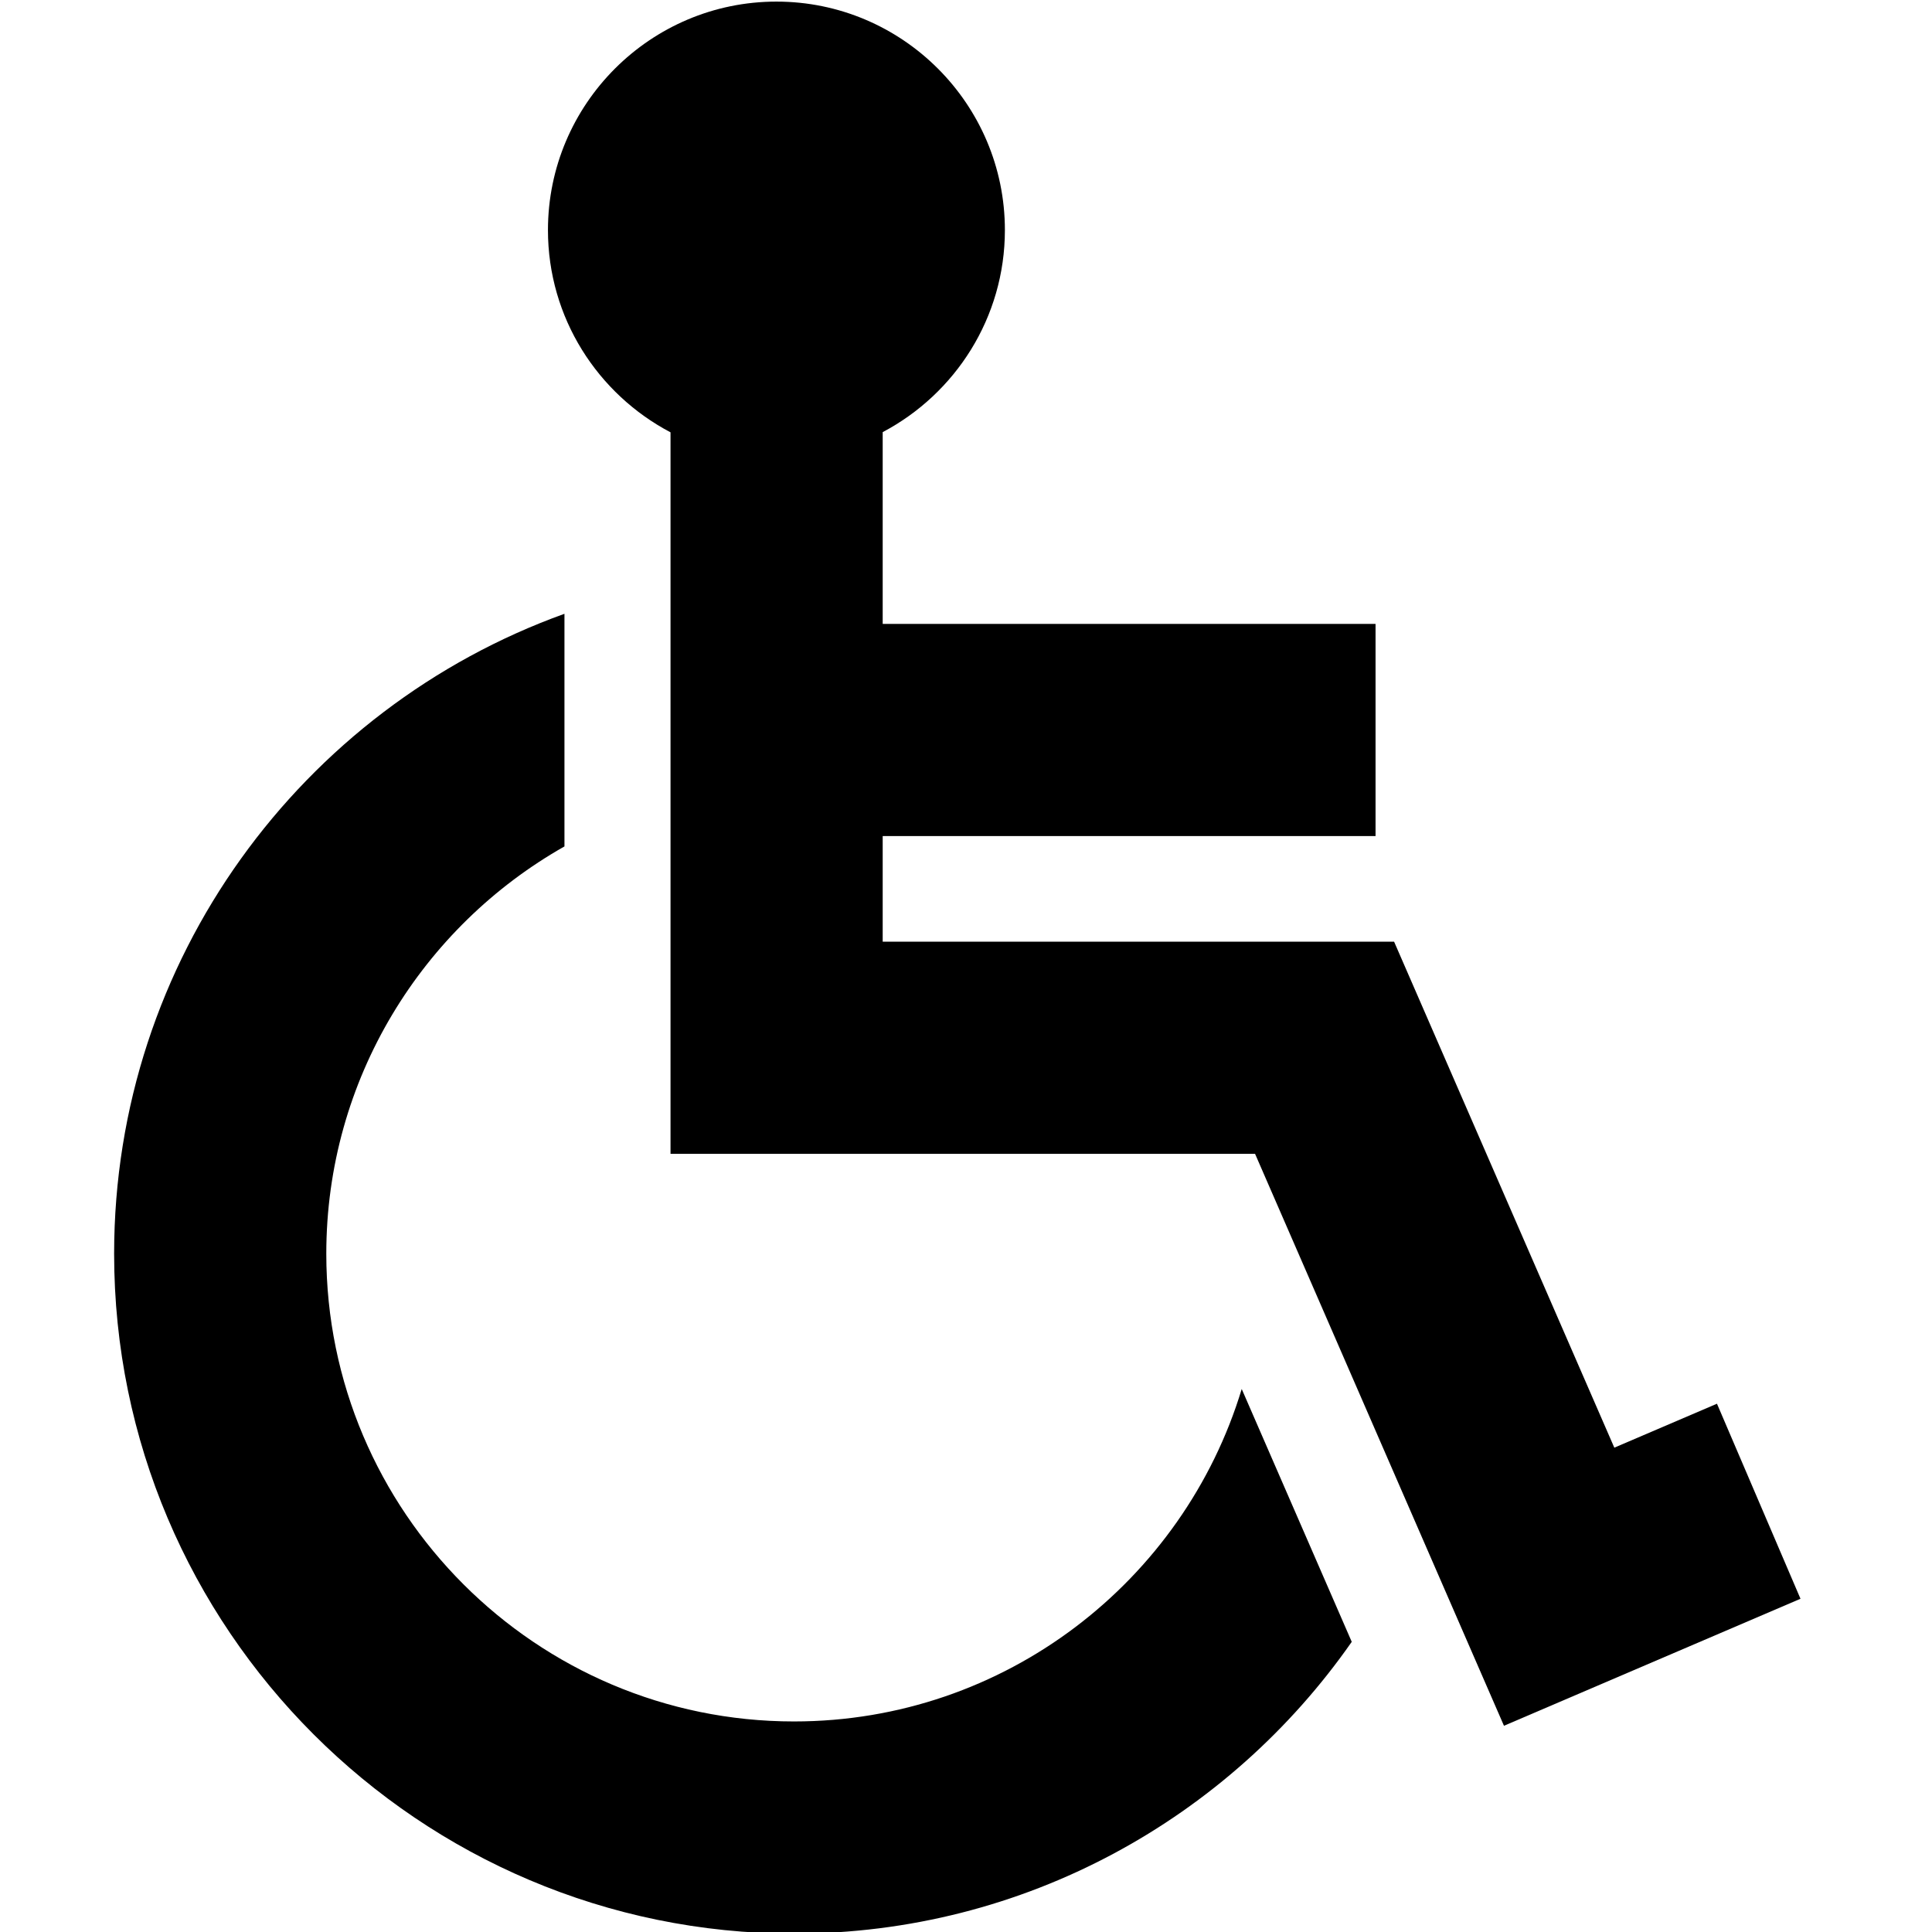
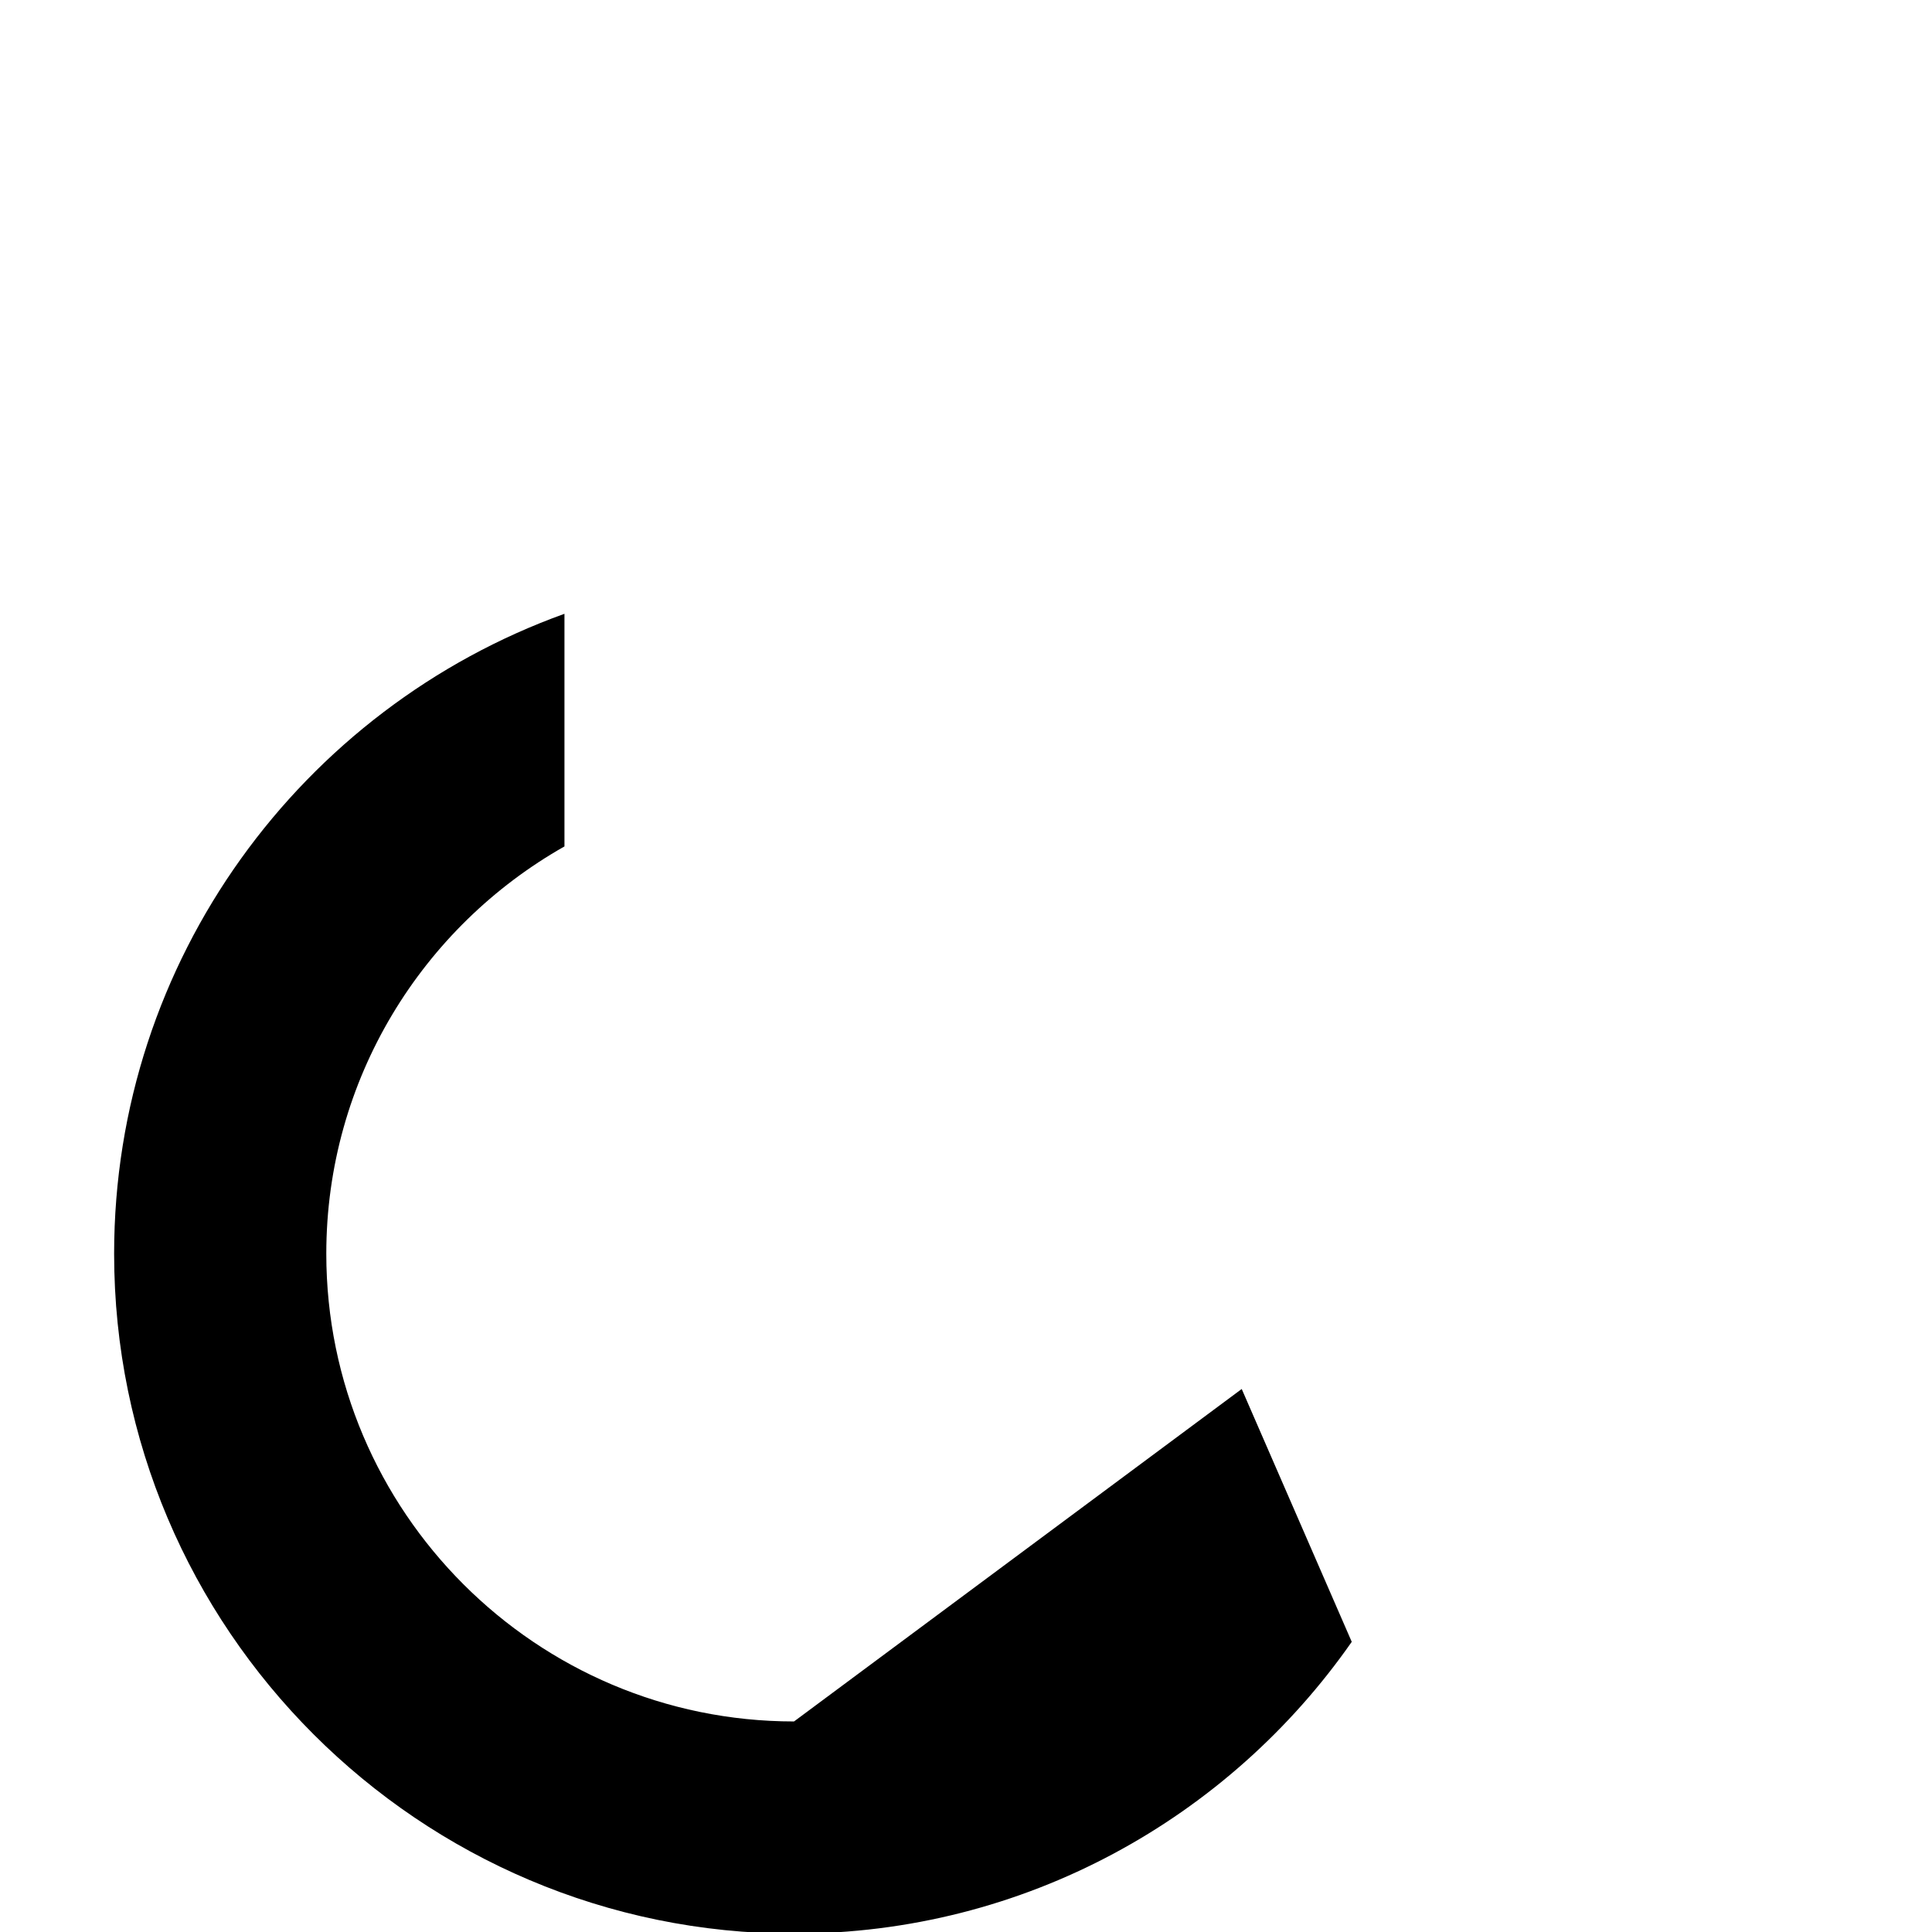
<svg xmlns="http://www.w3.org/2000/svg" id="Слой_1" enable-background="new 0 0 100 100" height="100" viewBox="0 0 100 100" width="100">
  <g>
-     <path d="m88.87 72.656-5.313 2.275-11.399-26.19h-26.47v-5.466h25.51v-10.982h-25.51v-9.926c3.756-1.983 6.325-5.924 6.325-10.459 0-6.521-5.305-11.825-11.825-11.825s-11.826 5.305-11.826 11.826c0 4.542 2.578 8.488 6.344 10.468v37.346h30.256l12.883 29.603 15.348-6.574z" />
-     <path d="m41.099 89.102c-13.349 0-24.21-10.86-24.21-24.209 0-9.033 4.976-16.921 12.327-21.082v-12.041c-13.575 4.885-23.309 17.886-23.309 33.123 0 19.403 15.787 35.191 35.192 35.191 11.939 0 22.502-5.982 28.867-15.103l-5.695-13.087c-3.011 9.946-12.258 17.208-23.172 17.208z" />
+     <path d="m41.099 89.102c-13.349 0-24.21-10.86-24.21-24.209 0-9.033 4.976-16.921 12.327-21.082v-12.041c-13.575 4.885-23.309 17.886-23.309 33.123 0 19.403 15.787 35.191 35.192 35.191 11.939 0 22.502-5.982 28.867-15.103l-5.695-13.087z" />
  </g>
</svg>